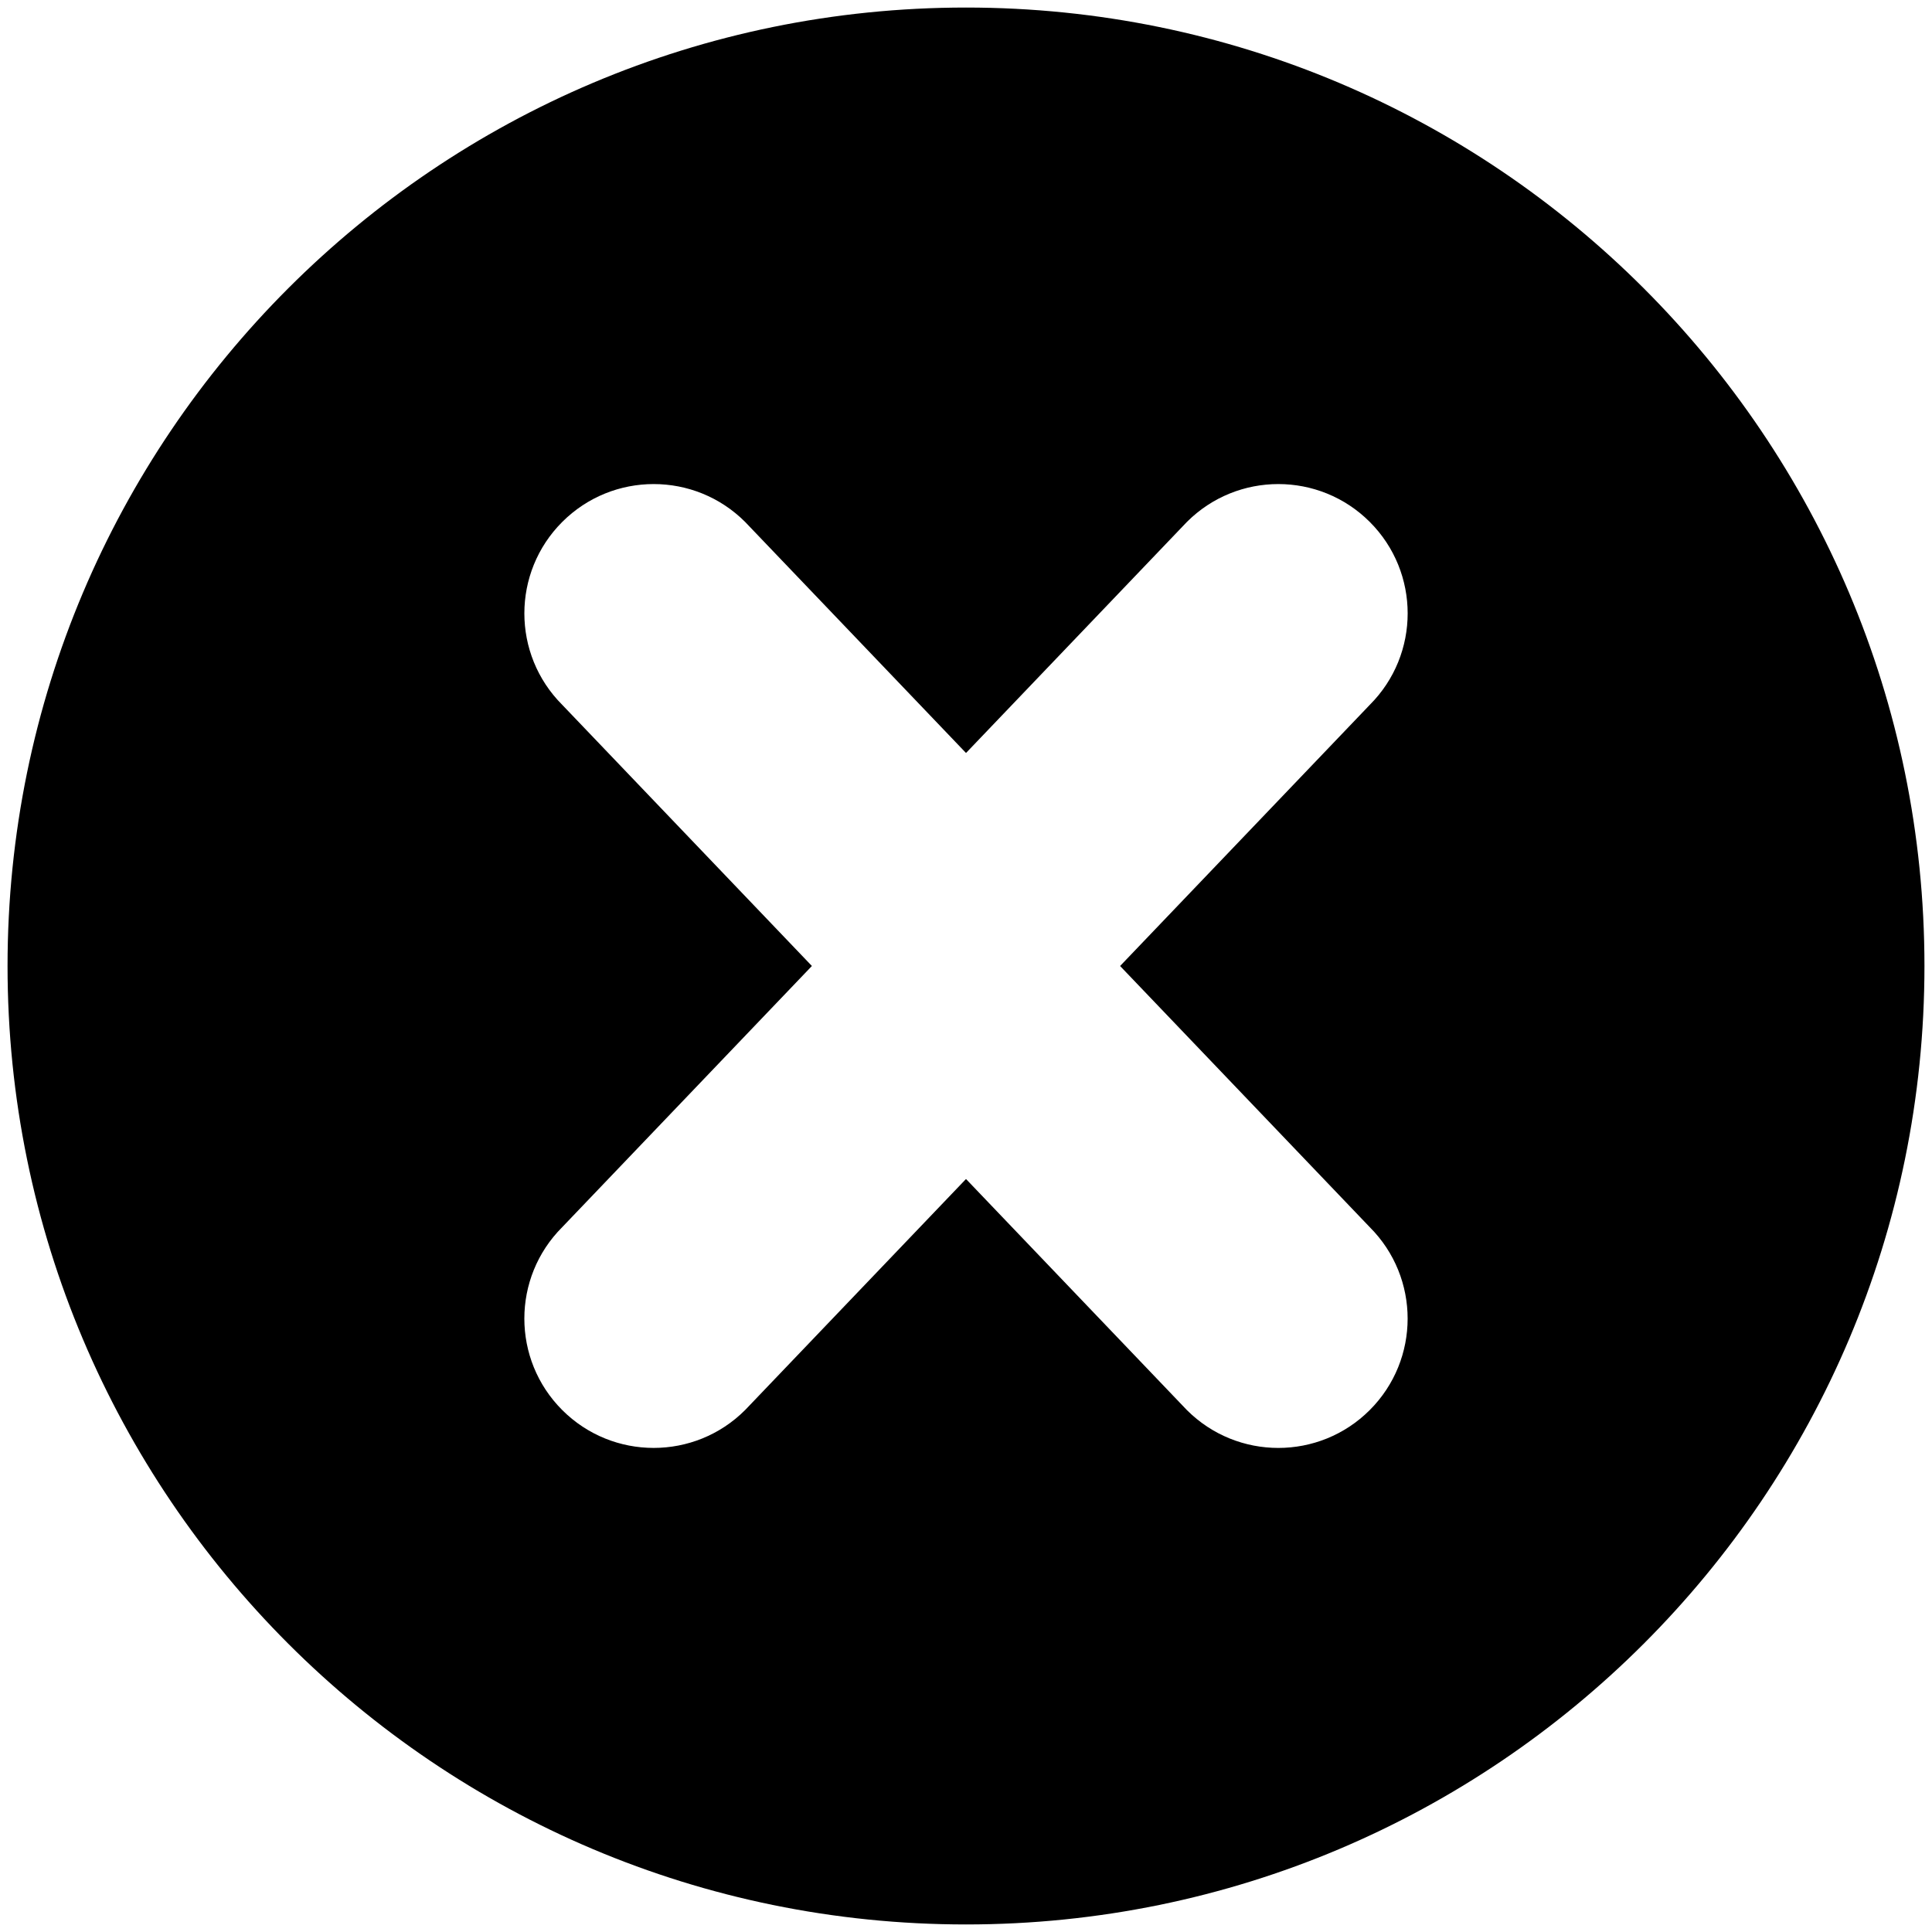
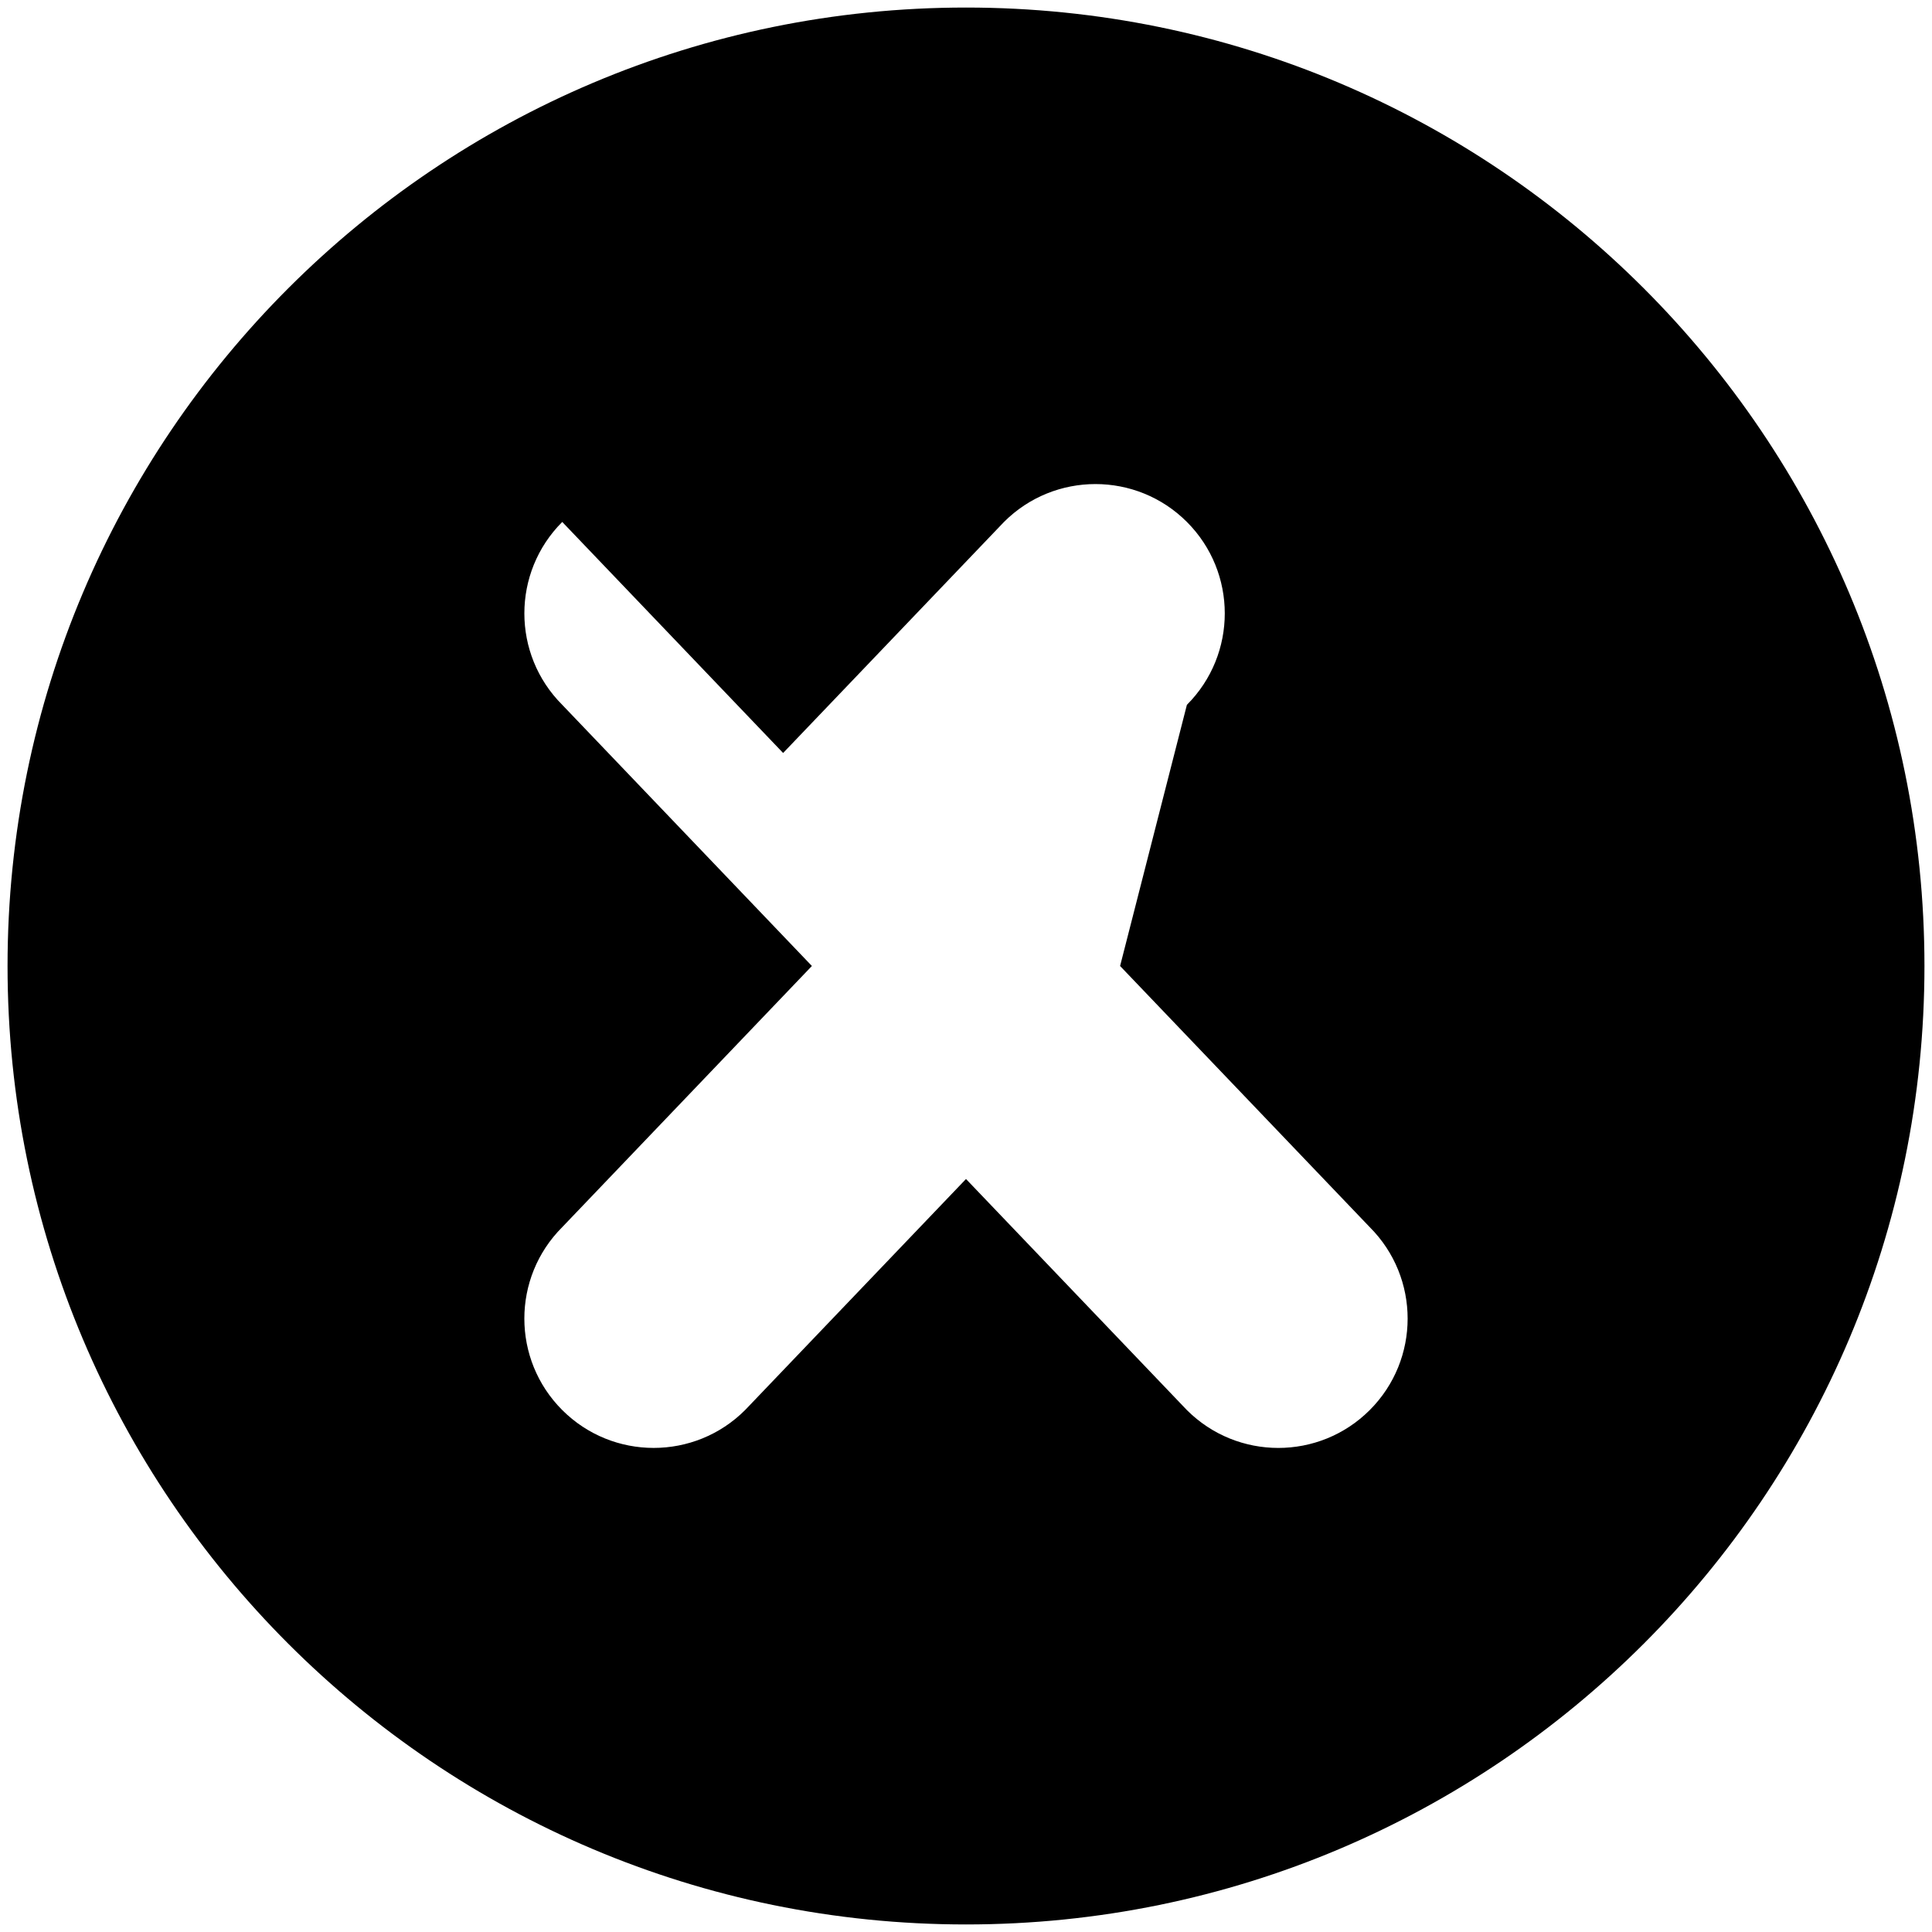
<svg xmlns="http://www.w3.org/2000/svg" width="128px" height="128px" viewBox="0 0 128 128">
-   <path fill="#000" d="M64,0.5C28.93,0.5,0.5,28.93,0.5,64C0.5,99.07,28.93,127.5,64,127.5  C99.07,127.5,127.5,99.07,127.5,64C127.5,28.93,99.07,0.5,64,0.5z M90.75,81.303  c3.346,3.346,3.346,8.771,0,12.117c-3.346,3.346-8.771,3.346-12.117,0L64,78.112L49.366,93.419  c-3.346,3.346-8.771,3.346-12.117,0c-3.346-3.346-3.346-8.771,0-12.117l16.541-17.303  L37.25,46.697c-3.346-3.346-3.346-8.771,0-12.117c3.346-3.346,8.771-3.346,12.117,0l14.634,15.307  l14.634-15.307c3.346-3.346,8.771-3.346,12.117,0c3.346,3.346,3.346,8.771-0,12.117L74.209,64  L90.75,81.303z" />
+   <path fill="#000" d="M64,0.5C28.93,0.5,0.5,28.93,0.5,64C0.5,99.07,28.93,127.5,64,127.5  C99.07,127.5,127.5,99.07,127.5,64C127.5,28.93,99.07,0.5,64,0.5z M90.75,81.303  c3.346,3.346,3.346,8.771,0,12.117c-3.346,3.346-8.771,3.346-12.117,0L64,78.112L49.366,93.419  c-3.346,3.346-8.771,3.346-12.117,0c-3.346-3.346-3.346-8.771,0-12.117l16.541-17.303  L37.25,46.697c-3.346-3.346-3.346-8.771,0-12.117l14.634,15.307  l14.634-15.307c3.346-3.346,8.771-3.346,12.117,0c3.346,3.346,3.346,8.771-0,12.117L74.209,64  L90.75,81.303z" />
</svg>